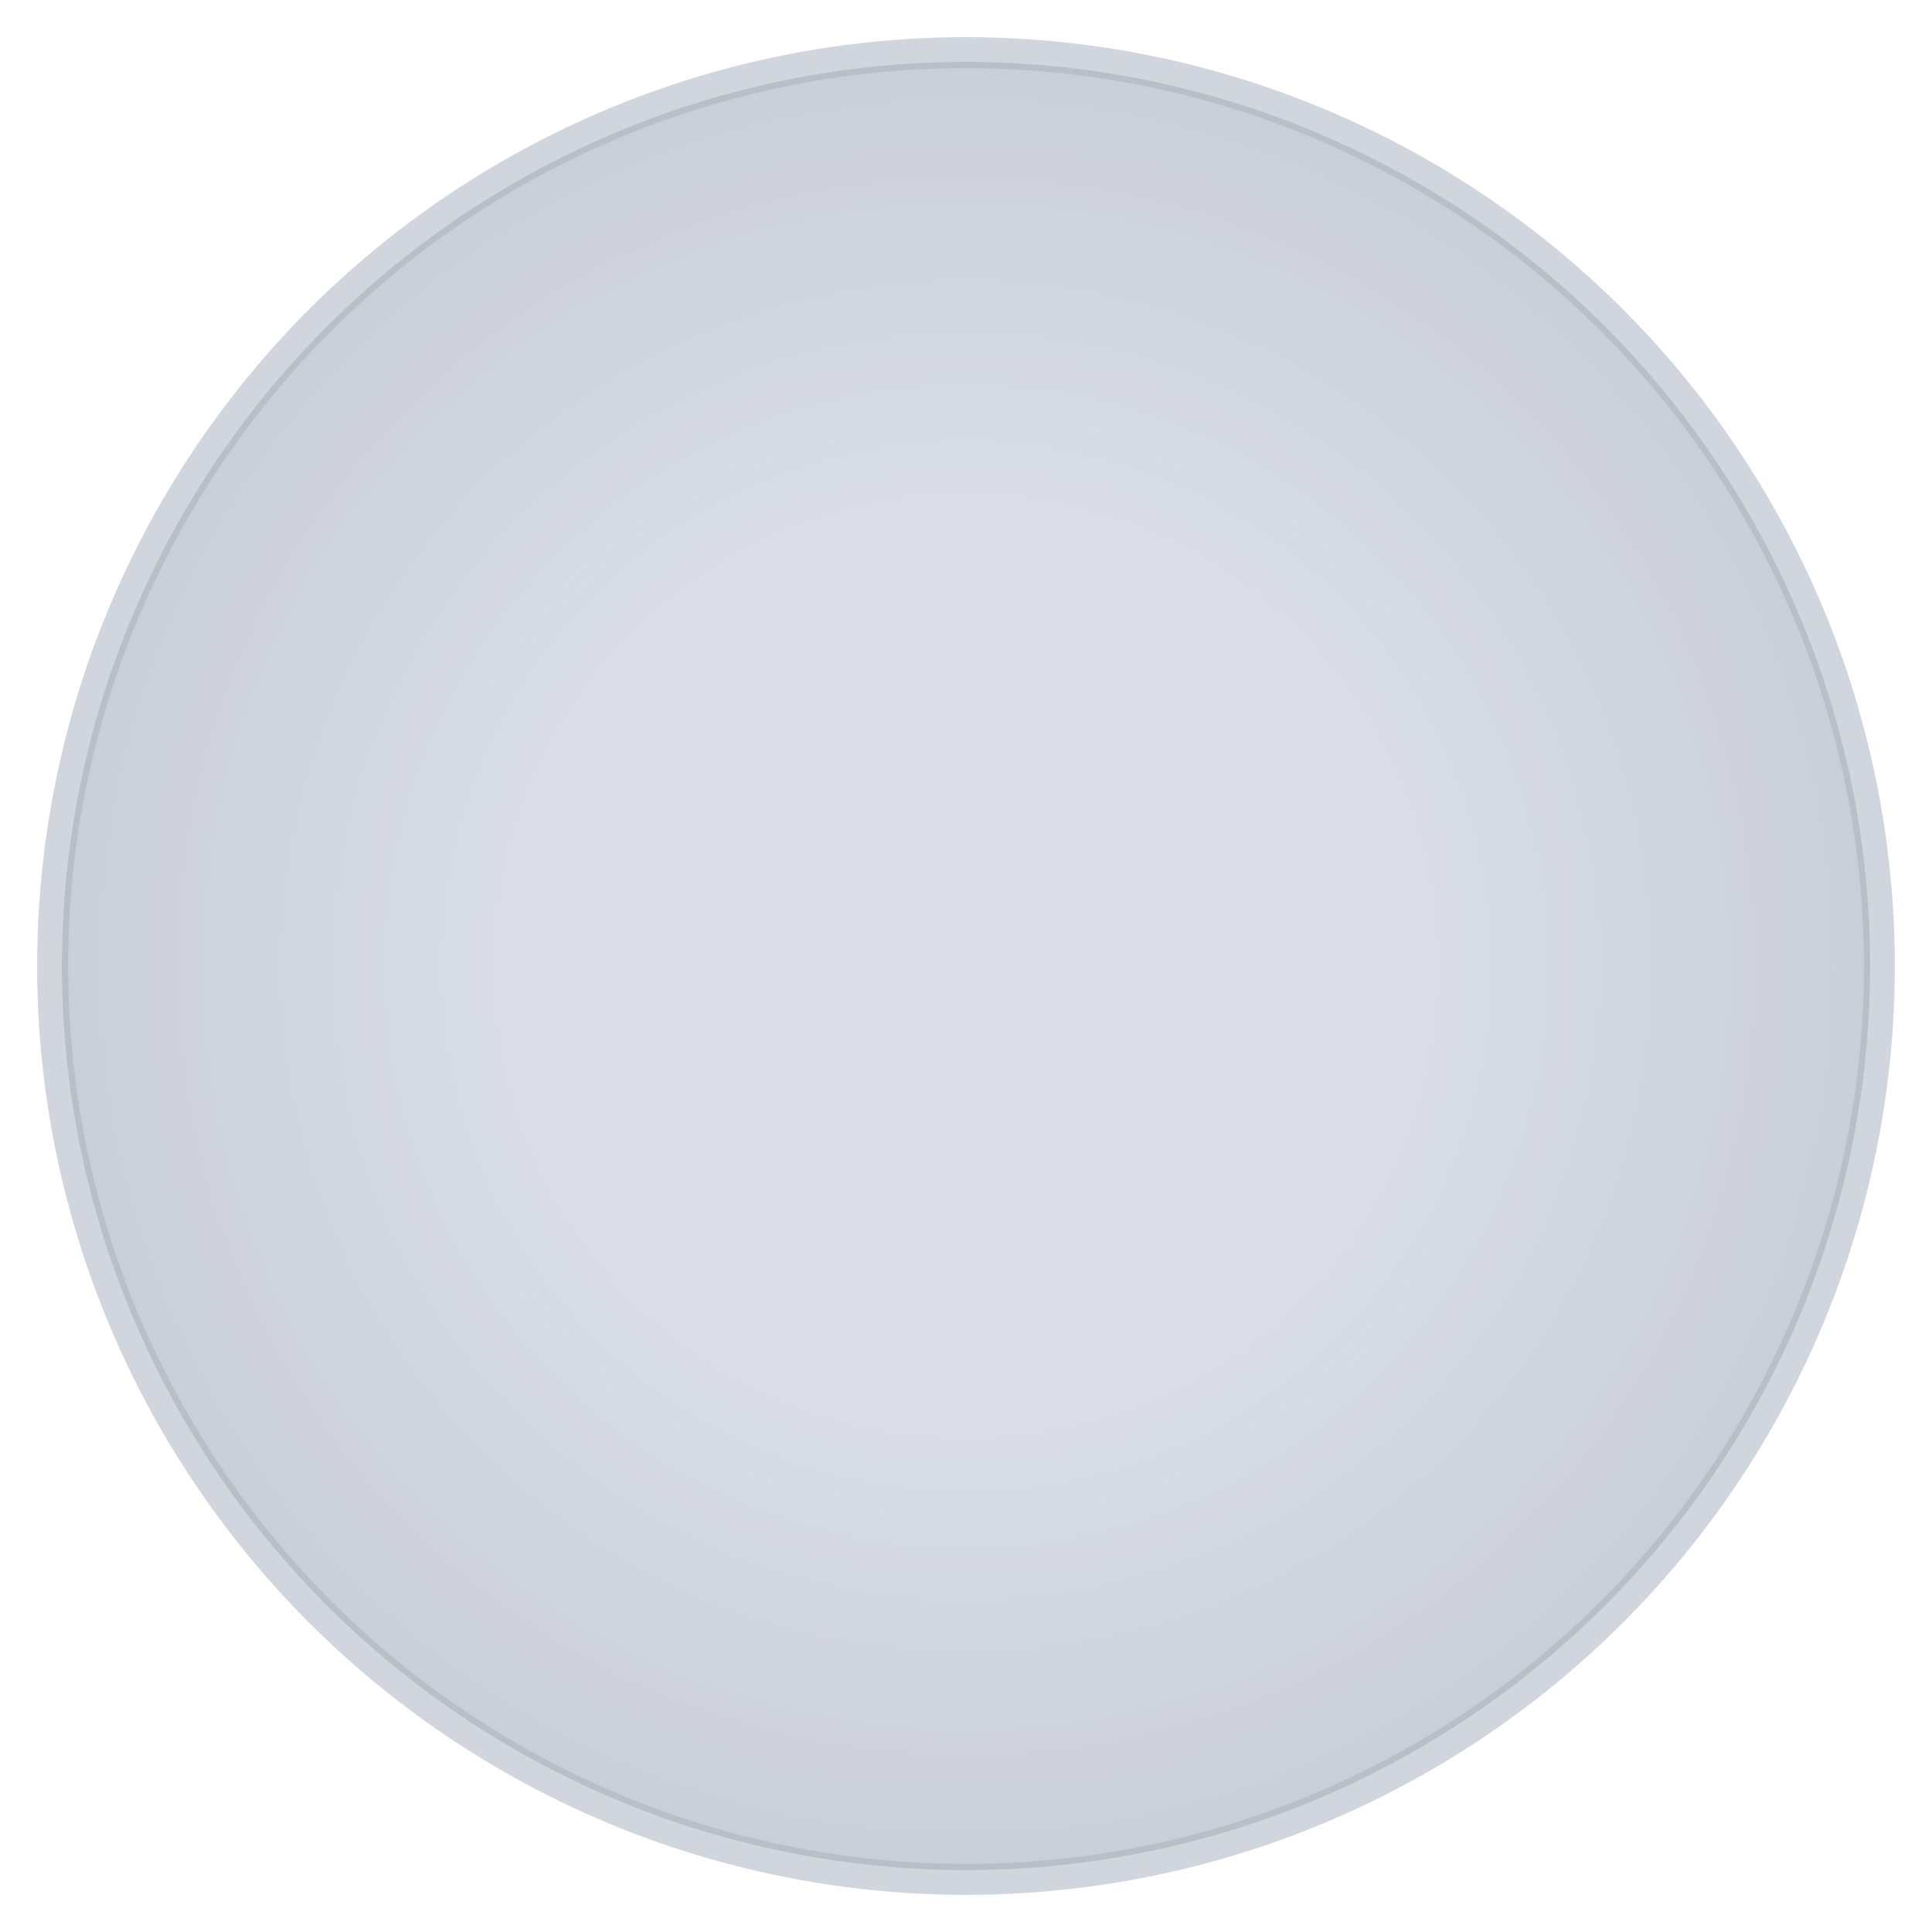
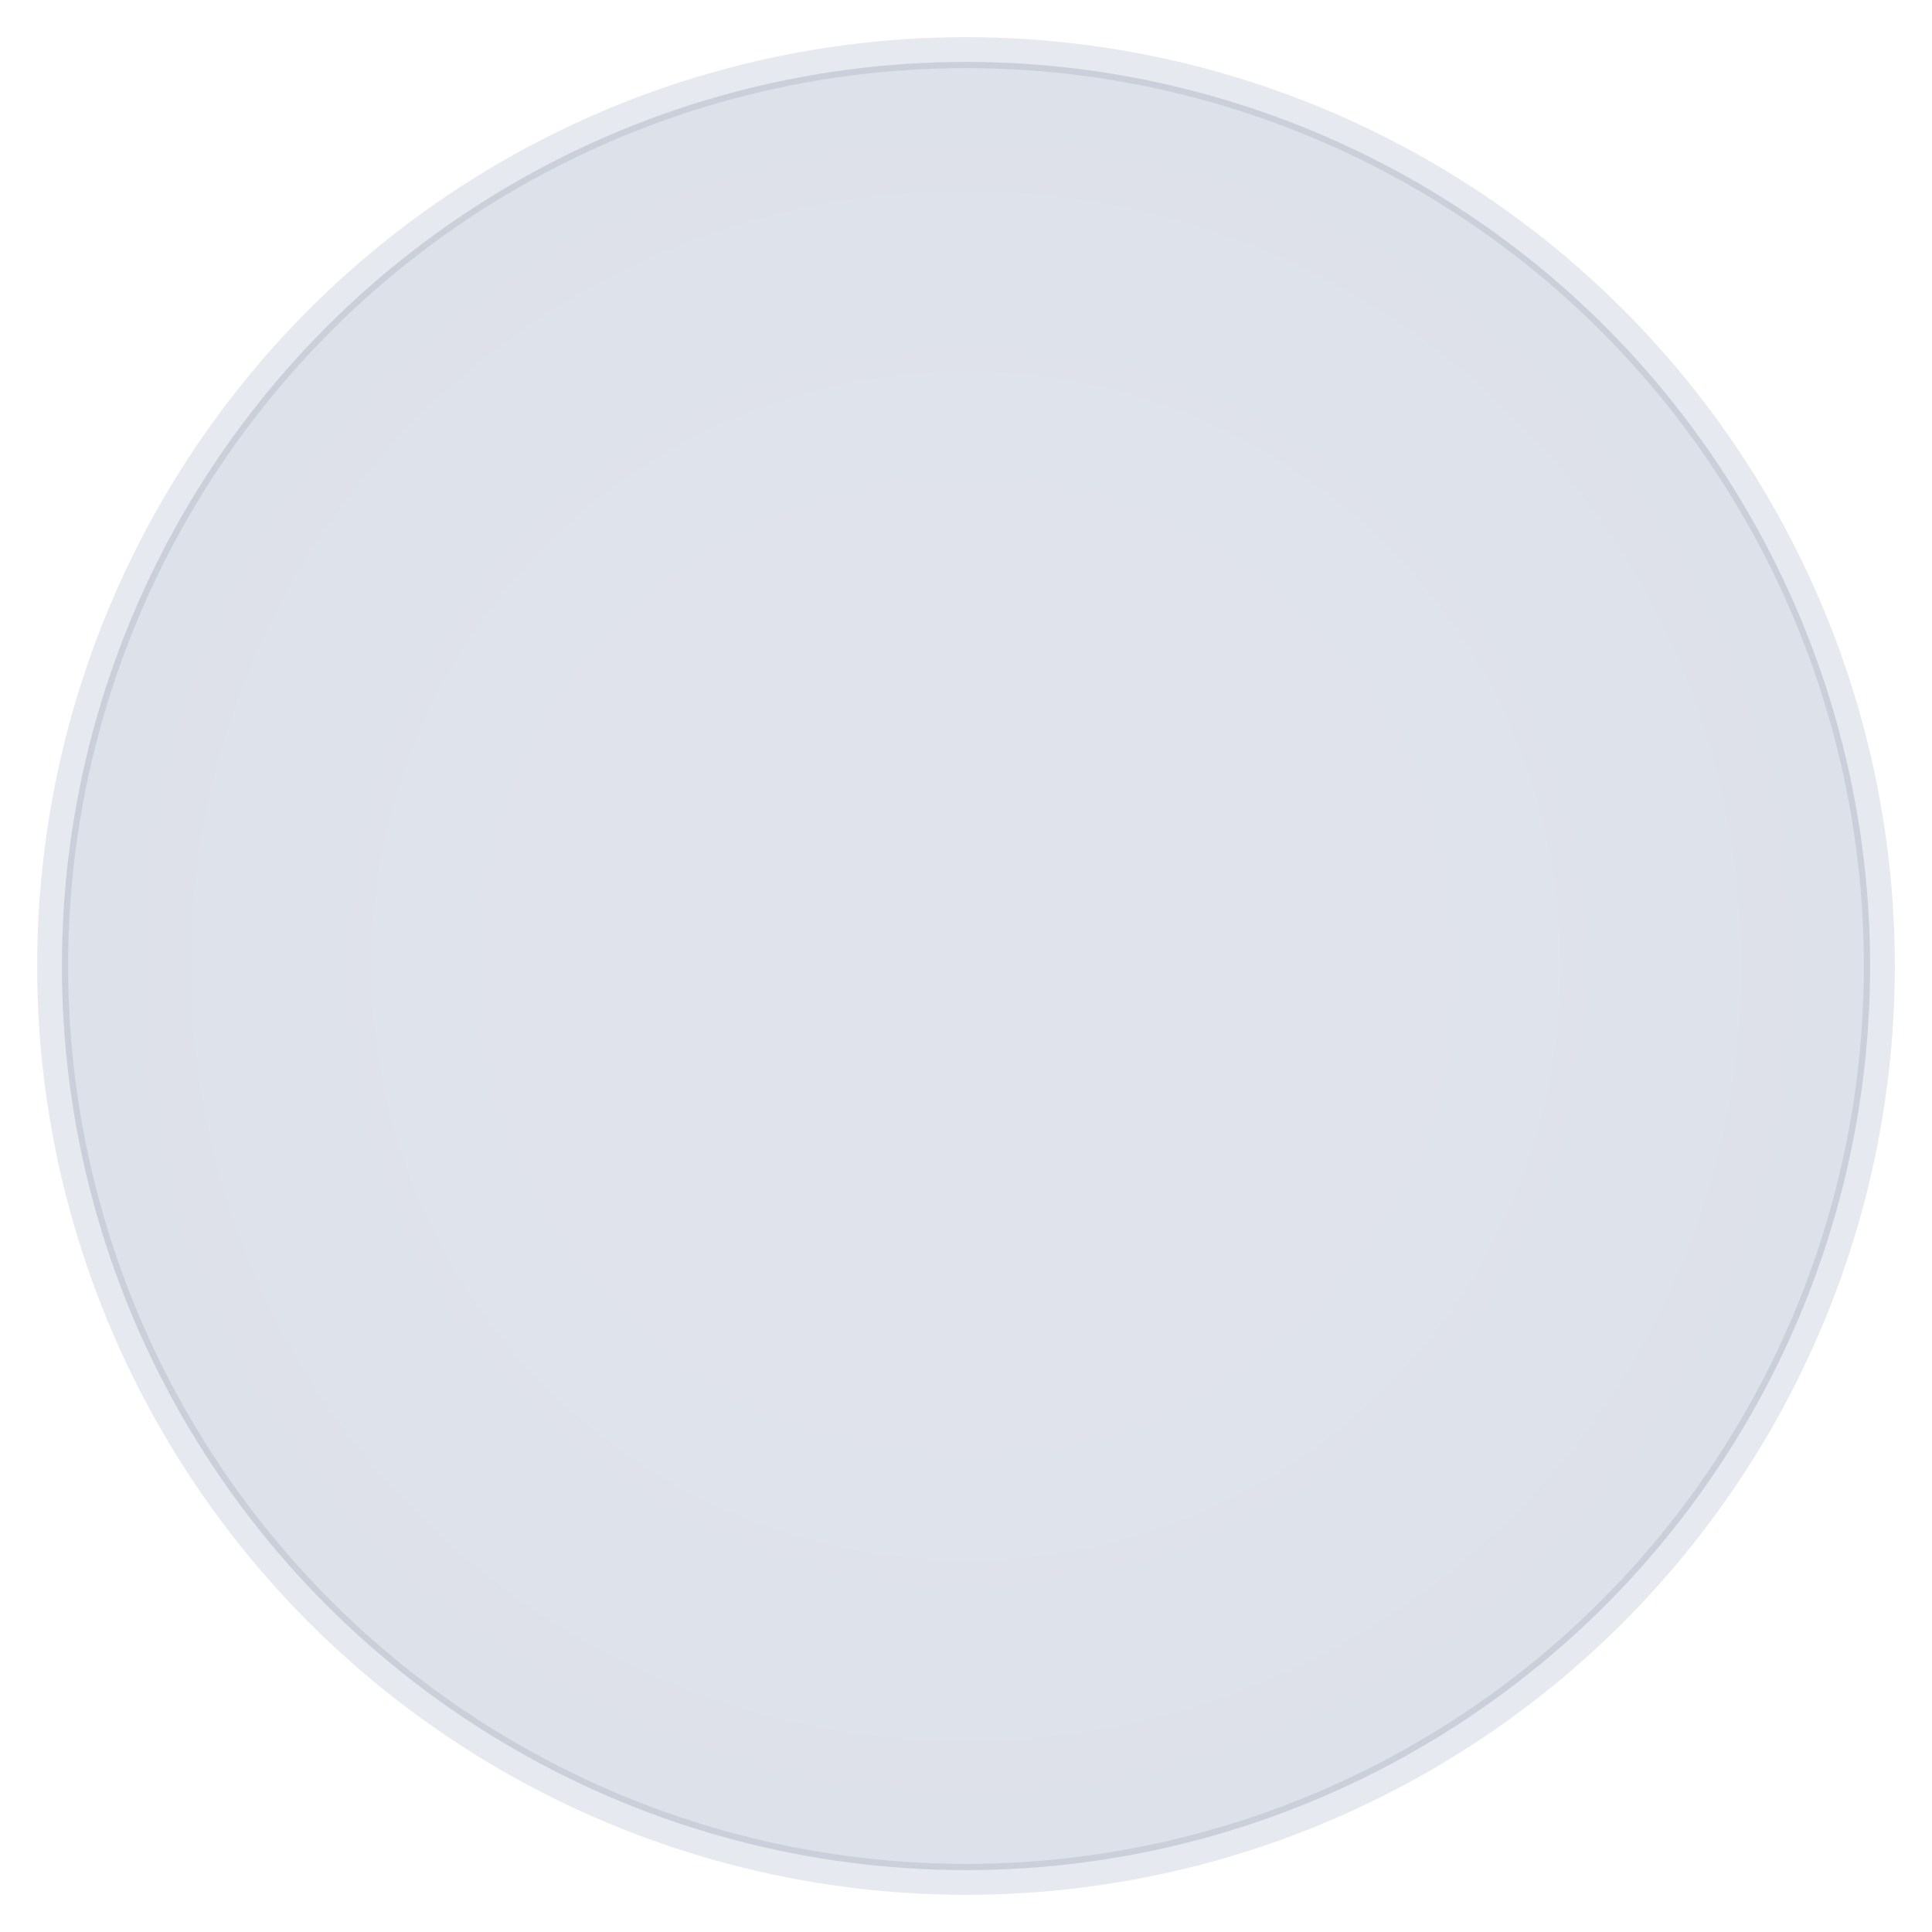
<svg xmlns="http://www.w3.org/2000/svg" width="312" height="312" viewBox="0 0 312 312" fill="none">
  <g filter="url(#filter0_f_220_3661)">
    <circle cx="156" cy="156" r="146" fill="#E0E3EC" fill-opacity="0.8" />
    <circle cx="156" cy="156" r="146" fill="url(#paint0_radial_220_3661)" fill-opacity="0.1" />
    <circle cx="156" cy="156" r="145.5" stroke="#152638" stroke-opacity="0.5" />
  </g>
  <circle cx="156" cy="156" r="150" fill="#E0E3EC" fill-opacity="0.8" />
-   <circle cx="156" cy="156" r="150" fill="url(#paint1_radial_220_3661)" fill-opacity="0.1" />
  <defs>
    <filter id="filter0_f_220_3661" x="0" y="0" width="312" height="312" filterUnits="userSpaceOnUse" color-interpolation-filters="sRGB">
      <feFlood flood-opacity="0" result="BackgroundImageFix" />
      <feBlend mode="normal" in="SourceGraphic" in2="BackgroundImageFix" result="shape" />
      <feGaussianBlur stdDeviation="5" result="effect1_foregroundBlur_220_3661" />
    </filter>
    <radialGradient id="paint0_radial_220_3661" cx="0" cy="0" r="1" gradientUnits="userSpaceOnUse" gradientTransform="translate(156 156) rotate(90) scale(146)">
      <stop offset="0.498" stop-color="#152638" stop-opacity="0.31" />
      <stop offset="1" stop-color="#152638" />
    </radialGradient>
    <radialGradient id="paint1_radial_220_3661" cx="0" cy="0" r="1" gradientUnits="userSpaceOnUse" gradientTransform="translate(156 156) rotate(90) scale(150)">
      <stop offset="0.498" stop-color="#152638" stop-opacity="0.31" />
      <stop offset="1" stop-color="#152638" />
    </radialGradient>
  </defs>
</svg>